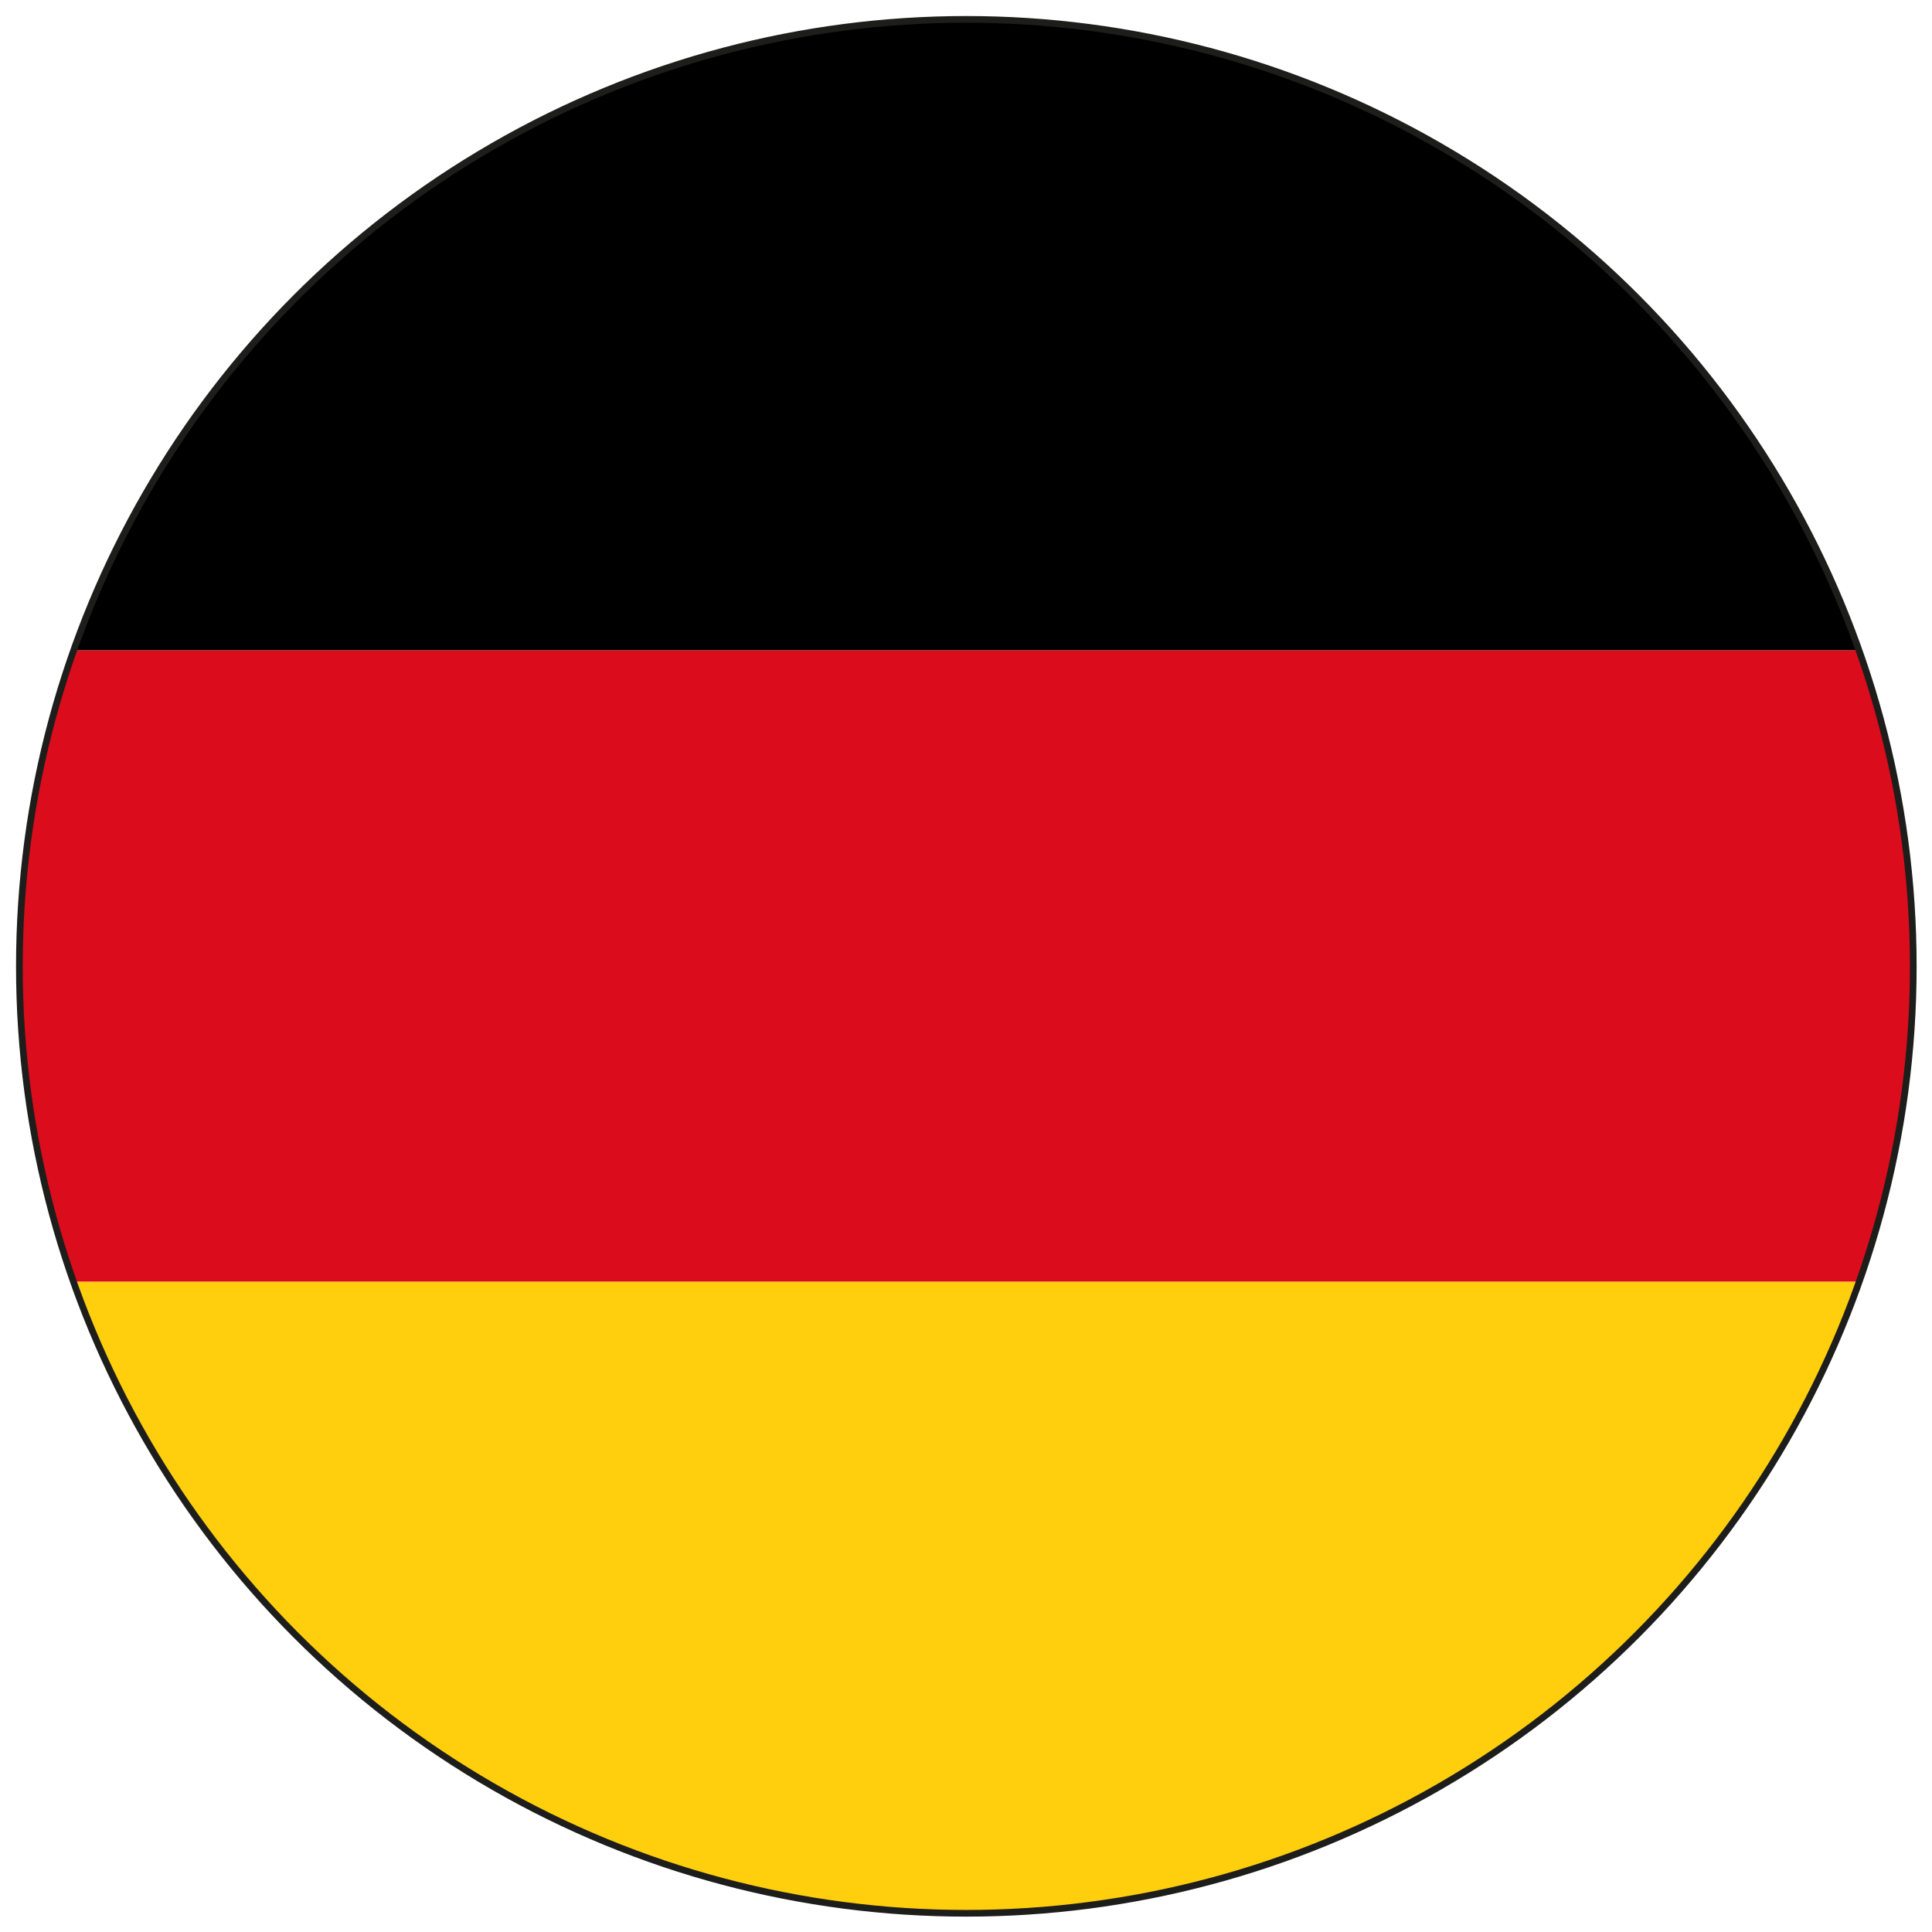
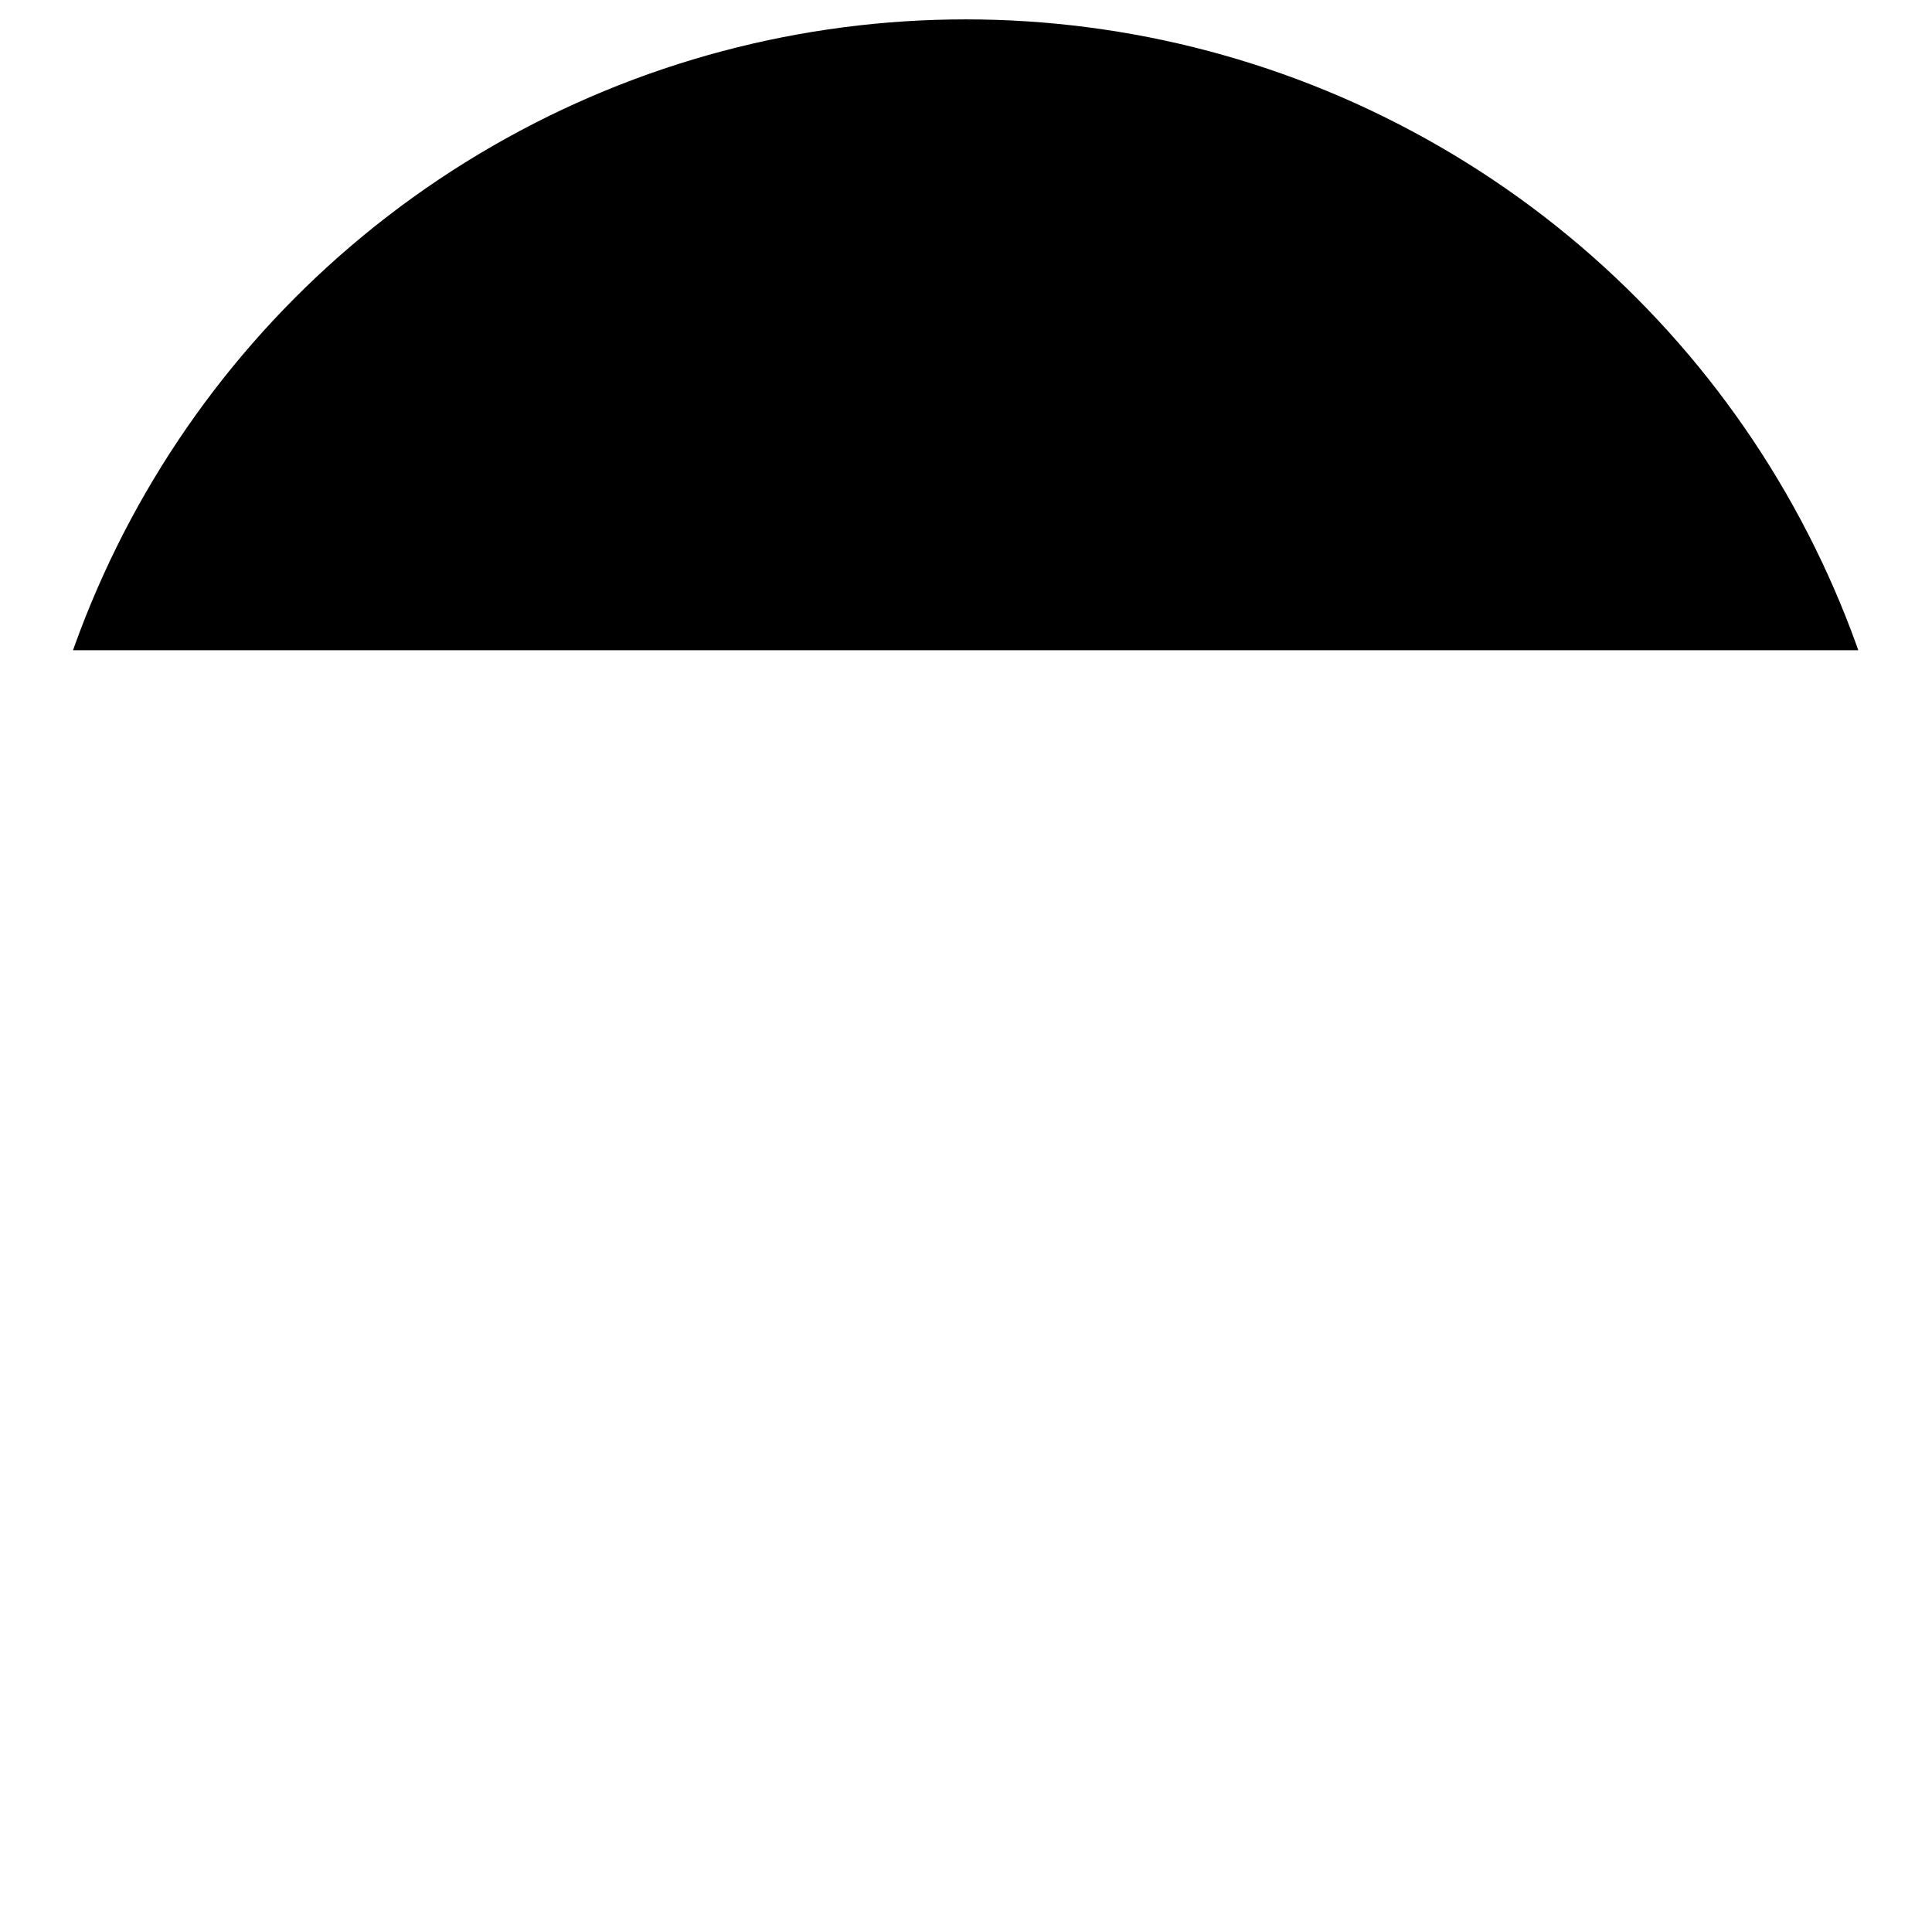
<svg xmlns="http://www.w3.org/2000/svg" xmlns:xlink="http://www.w3.org/1999/xlink" version="1.1" id="Lager_1" x="0px" y="0px" viewBox="0 0 289.1 289.1" style="enable-background:new 0 0 289.1 289.1;" xml:space="preserve">
  <style type="text/css">
	.st0{clip-path:url(#SVGID_2_);}
	.st1{fill:#DB0C1B;}
	.st2{fill:#FFCE0D;}
	.st3{fill:none;stroke:#1D1D1B;stroke-miterlimit:10;}
</style>
  <g>
    <g>
      <defs>
        <circle id="SVGID_1_" cx="144.5" cy="144.6" r="141.7" />
      </defs>
      <clipPath id="SVGID_2_">
        <use xlink:href="#SVGID_1_" style="overflow:visible;" />
      </clipPath>
      <g class="st0">
-         <rect x="-68" y="97.3" class="st1" width="425.2" height="94.5" />
-         <rect x="-68" y="191.8" class="st2" width="425.2" height="94.5" />
        <rect x="-68" y="2.8" width="425.2" height="94.5" />
      </g>
    </g>
  </g>
-   <circle class="st3" cx="144.6" cy="144.6" r="141.7" />
</svg>